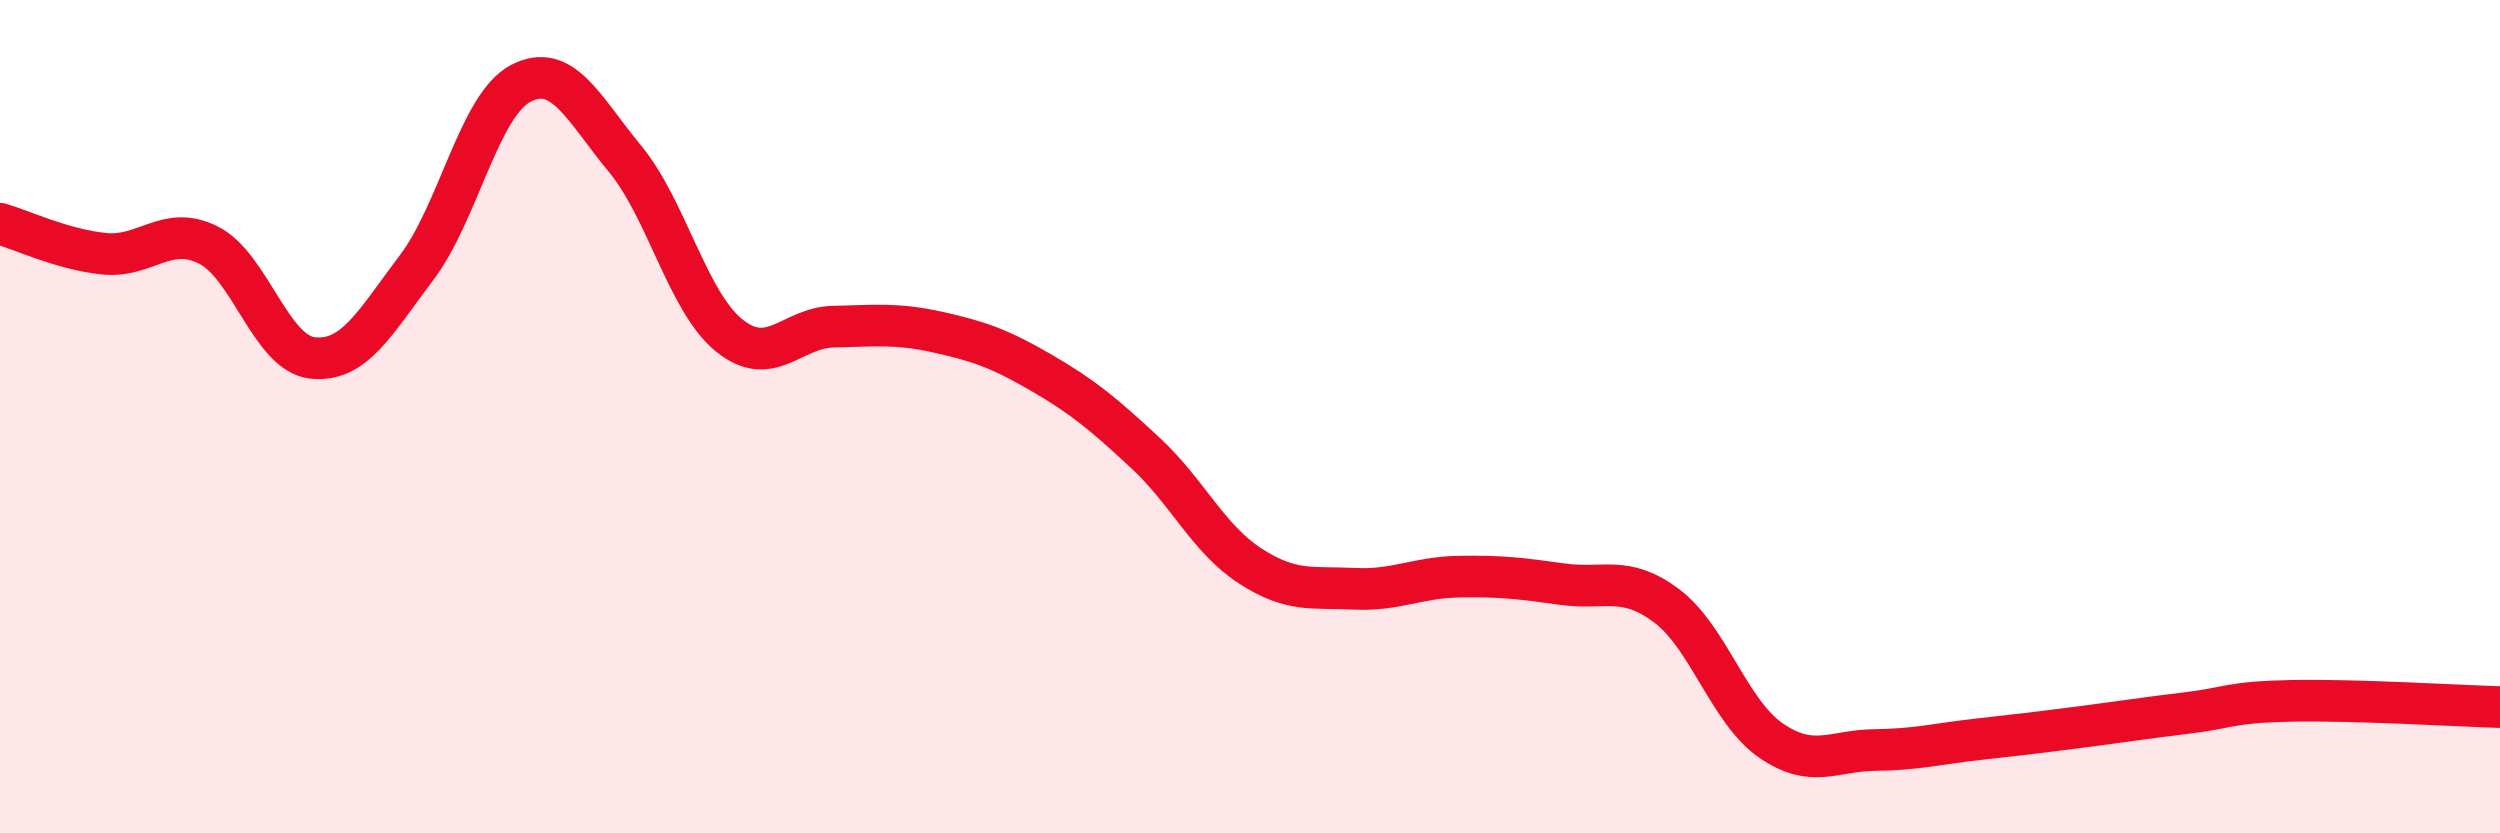
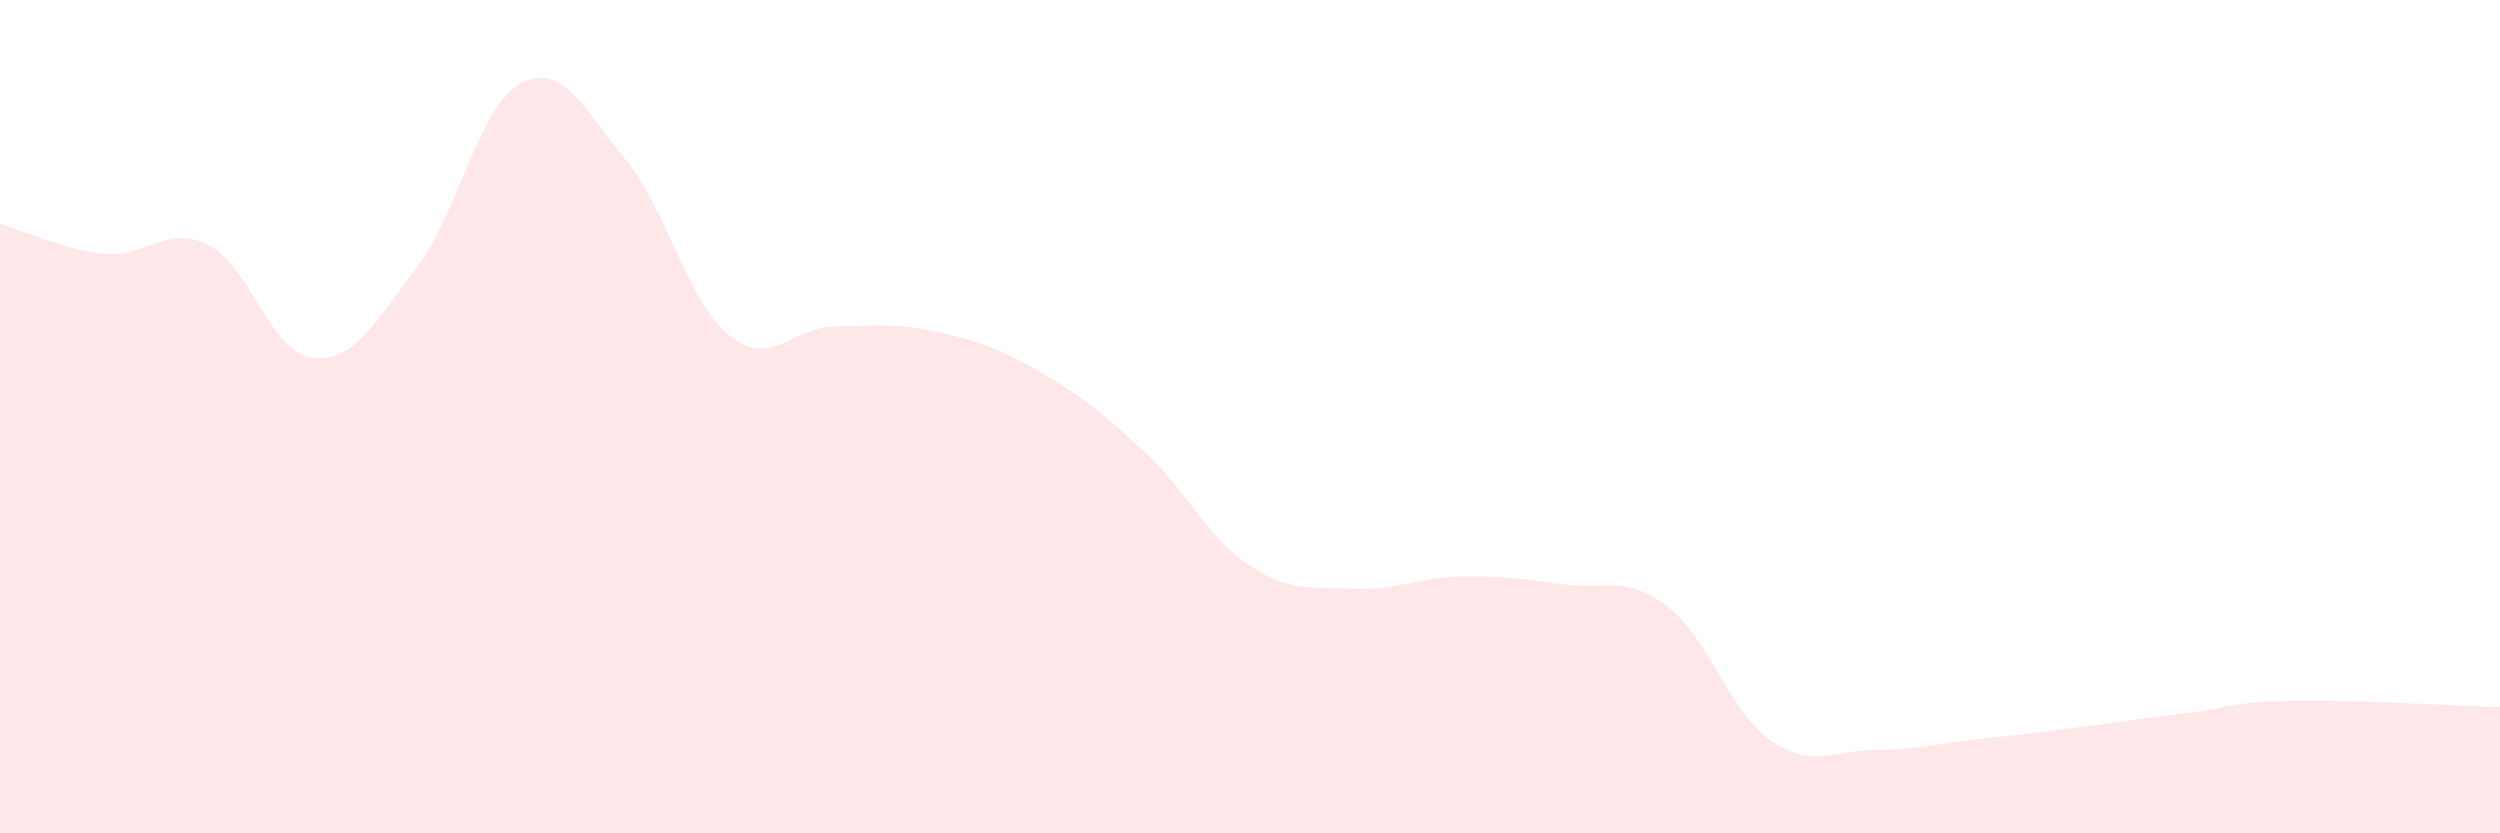
<svg xmlns="http://www.w3.org/2000/svg" width="60" height="20" viewBox="0 0 60 20">
  <path d="M 0,5.37 C 0.5,5.51 1.5,5.99 2.5,6.09 C 3.5,6.19 4,5.38 5,5.88 C 6,6.38 6.5,8.48 7.5,8.59 C 8.5,8.7 9,7.74 10,6.42 C 11,5.1 11.5,2.52 12.5,2 C 13.5,1.48 14,2.6 15,3.81 C 16,5.02 16.5,7.24 17.5,8.05 C 18.5,8.86 19,7.86 20,7.84 C 21,7.82 21.5,7.75 22.5,7.97 C 23.5,8.19 24,8.37 25,8.95 C 26,9.53 26.5,9.95 27.5,10.88 C 28.5,11.81 29,12.93 30,13.58 C 31,14.23 31.5,14.08 32.5,14.13 C 33.5,14.18 34,13.86 35,13.84 C 36,13.82 36.5,13.88 37.5,14.02 C 38.5,14.16 39,13.79 40,14.54 C 41,15.29 41.5,17.08 42.5,17.77 C 43.5,18.46 44,18.01 45,18 C 46,17.99 46.5,17.85 47.5,17.74 C 48.5,17.63 49,17.57 50,17.44 C 51,17.31 51.5,17.23 52.5,17.11 C 53.5,16.99 53.5,16.85 55,16.82 C 56.5,16.79 59,16.94 60,16.97L60 20L0 20Z" fill="#EB0A25" opacity="0.1" stroke-linecap="round" stroke-linejoin="round" />
-   <path d="M 0,5.37 C 0.5,5.51 1.5,5.99 2.5,6.09 C 3.5,6.19 4,5.38 5,5.88 C 6,6.38 6.5,8.48 7.5,8.59 C 8.5,8.7 9,7.74 10,6.42 C 11,5.1 11.5,2.52 12.5,2 C 13.5,1.48 14,2.6 15,3.81 C 16,5.02 16.5,7.24 17.5,8.05 C 18.5,8.86 19,7.86 20,7.84 C 21,7.82 21.5,7.75 22.5,7.97 C 23.5,8.19 24,8.37 25,8.95 C 26,9.53 26.5,9.95 27.5,10.88 C 28.5,11.81 29,12.93 30,13.58 C 31,14.23 31.5,14.08 32.5,14.13 C 33.5,14.18 34,13.86 35,13.84 C 36,13.82 36.5,13.88 37.5,14.02 C 38.5,14.16 39,13.79 40,14.54 C 41,15.29 41.5,17.08 42.5,17.77 C 43.5,18.46 44,18.01 45,18 C 46,17.99 46.5,17.85 47.5,17.74 C 48.5,17.63 49,17.57 50,17.44 C 51,17.31 51.5,17.23 52.5,17.11 C 53.5,16.99 53.5,16.85 55,16.82 C 56.5,16.79 59,16.94 60,16.97" stroke="#EB0A25" stroke-width="1" fill="none" stroke-linecap="round" stroke-linejoin="round" />
</svg>